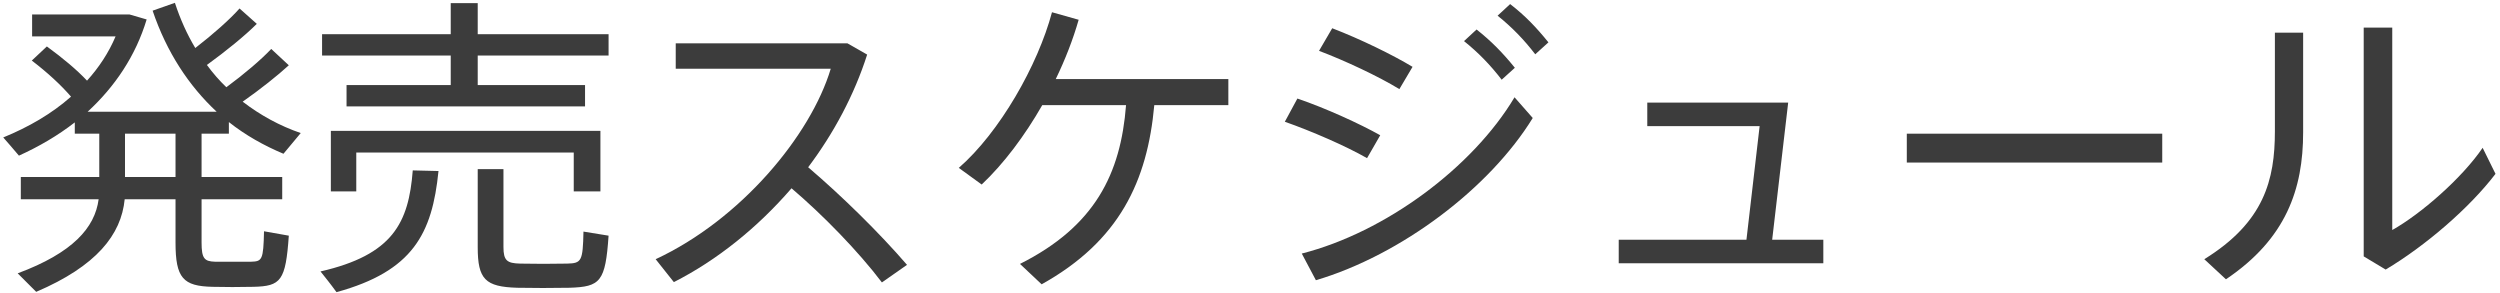
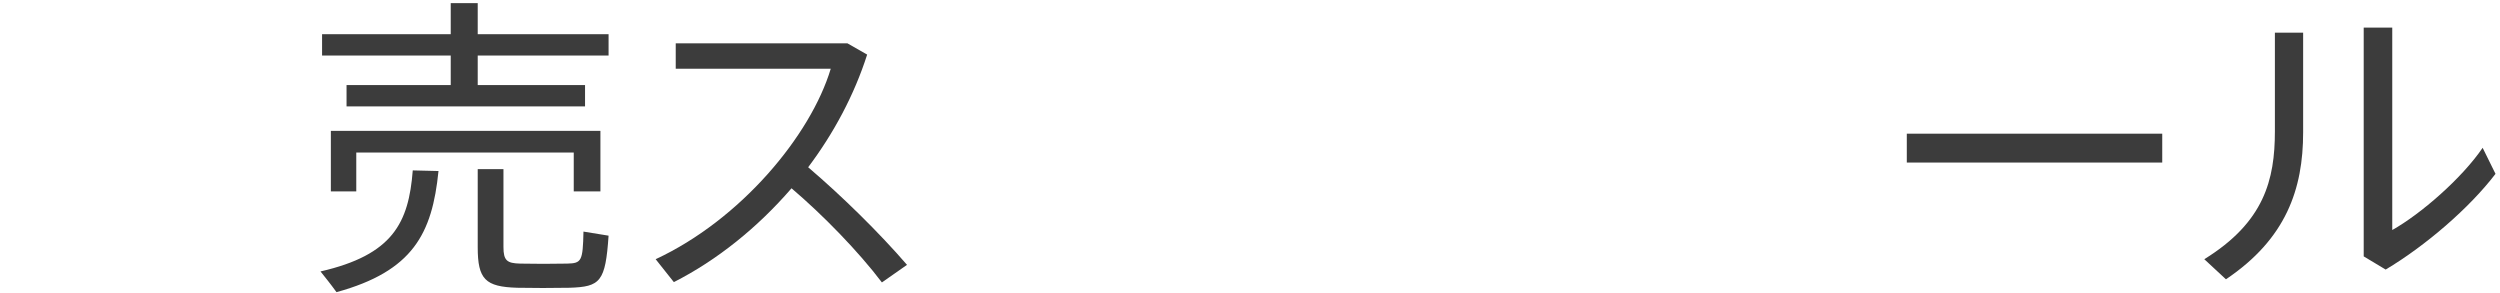
<svg xmlns="http://www.w3.org/2000/svg" width="478" height="56" viewBox="0 0 478 56" fill="none">
  <path d="M451.94 5.28H457.4V43.98C462.86 40.92 470.72 34.08 474.68 28.26L477.14 33.24C472.16 39.78 463.7 47.04 456.14 51.54L451.94 49.02V5.28ZM434.96 6.24H440.36V25.32C440.36 36.12 437.12 45.66 425.6 53.4L421.46 49.56C432.92 42.48 434.96 34.38 434.96 25.08V6.24Z" fill="#3C3C3C" />
  <path d="M364.58 25.56H413.42V31.08H364.58V25.56Z" fill="#3C3C3C" />
-   <path d="M348.62 45.84V50.34H309.5V45.84H333.92L336.44 24.12H314.96V19.62H341.9L338.84 45.84H348.62Z" fill="#3C3C3C" />
-   <path d="M286.34 3L288.74 0.78C291.62 3 293.78 5.28 296.06 8.1L293.54 10.38C291.38 7.56 289.04 5.16 286.34 3ZM279.92 7.86L282.32 5.64C285.14 7.86 287.36 10.14 289.64 12.96L287.12 15.24C284.96 12.42 282.62 10.02 279.92 7.86ZM254.72 5.4C260.18 7.5 266.3 10.5 270.08 12.78L267.56 17.04C263.54 14.58 257.12 11.58 252.2 9.72L254.72 5.4ZM248.06 18.84C253.52 20.7 260.06 23.7 263.9 25.86L261.38 30.24C257.3 27.9 250.64 25.02 245.66 23.28L248.06 18.84ZM248.9 48.48C264.92 44.4 281.6 31.98 289.58 18.6L293.06 22.56C284.84 35.94 267.98 48.72 251.6 53.58L248.9 48.48Z" fill="#3C3C3C" />
-   <path d="M220.7 20.1C219.38 34.62 214.04 46.08 199.16 54.36L195.02 50.46C209.36 43.26 214.28 33.24 215.3 20.1H199.28C195.92 25.98 191.9 31.32 187.7 35.28L183.32 32.1C191.12 25.32 198.44 12.48 201.14 2.34L206.24 3.78C205.16 7.56 203.66 11.4 201.86 15.12H234.86V20.1H220.7Z" fill="#3C3C3C" />
  <path d="M154.52 31.98C161 37.5 168.14 44.52 173.42 50.64L168.62 54C164.12 48.06 157.34 41.1 151.34 36C144.86 43.5 137.12 49.74 128.84 53.94L125.36 49.56C141.62 42 155 25.92 158.84 13.14H129.2V8.28H162.02L165.8 10.44C163.34 18.12 159.44 25.44 154.52 31.98Z" fill="#3C3C3C" />
  <path d="M66.26 16.26H86.18V10.62H61.58V6.54H86.18V0.6H91.34V6.54H116.36V10.62H91.34V16.26H111.86V20.34H66.26V16.26ZM63.26 25.02H114.8V36.6H109.7V29.16H68.12V36.6H63.26V25.02ZM91.34 32.34H96.26V47.22C96.26 49.8 96.92 50.34 99.44 50.4C101.78 50.46 105.92 50.46 108.44 50.4C111.2 50.34 111.44 49.92 111.56 44.28L116.36 45.06C115.76 53.88 114.8 54.84 108.86 55.02C105.98 55.08 101.54 55.08 98.9 55.02C92.78 54.84 91.34 53.4 91.34 47.28V32.34ZM78.92 32.58L83.84 32.7C82.64 44.64 78.98 51.84 64.34 55.86C63.08 54.12 62.18 53.04 61.28 51.9C75.14 48.72 78.14 42.6 78.92 32.58Z" fill="#3C3C3C" />
-   <path d="M23.9 33.84H33.56V25.56H23.9V33.84ZM3.98 33.84H18.98V25.56H14.3V23.4C11.06 25.92 7.46 28.02 3.62 29.76C2.36 28.26 1.46 27.24 0.62 26.28C5.48 24.3 9.92 21.72 13.58 18.48C11.66 16.26 9.14 13.92 6.08 11.58L8.96 8.88C12.08 11.16 14.66 13.32 16.64 15.42C18.92 12.9 20.78 10.08 22.1 6.96H6.14V2.76H23.48H24.44H24.74L28.04 3.72C25.94 10.68 21.98 16.56 16.76 21.36H41.42C36.14 16.44 31.88 10.02 29.18 2.04L33.44 0.54C34.46 3.66 35.78 6.6 37.34 9.18C40.76 6.54 43.94 3.72 45.8 1.62L49.1 4.56C46.82 6.84 43.28 9.72 39.56 12.42C40.7 13.98 41.96 15.42 43.28 16.68C46.7 14.16 49.94 11.4 51.86 9.36L55.22 12.48C53.06 14.46 49.82 17.04 46.4 19.44C49.76 22.02 53.48 24.06 57.5 25.44L54.2 29.4C50.48 27.84 46.94 25.86 43.76 23.34V25.56H38.54V33.84H53.96V38.1H38.54V46.38C38.54 49.44 39.08 49.98 41.12 50.04C42.92 50.04 46.04 50.04 48.02 50.04C50.12 49.98 50.36 49.68 50.48 44.22L55.22 45.06C54.62 53.7 53.72 54.72 48.44 54.84C46.1 54.9 42.68 54.9 40.64 54.84C35 54.72 33.56 53.16 33.56 46.38V38.1H23.84C23.18 44.88 18.44 50.88 6.92 55.8L3.38 52.26C13.88 48.36 18.14 43.56 18.86 38.1H3.98V33.84Z" fill="#3C3C3C" />
</svg>